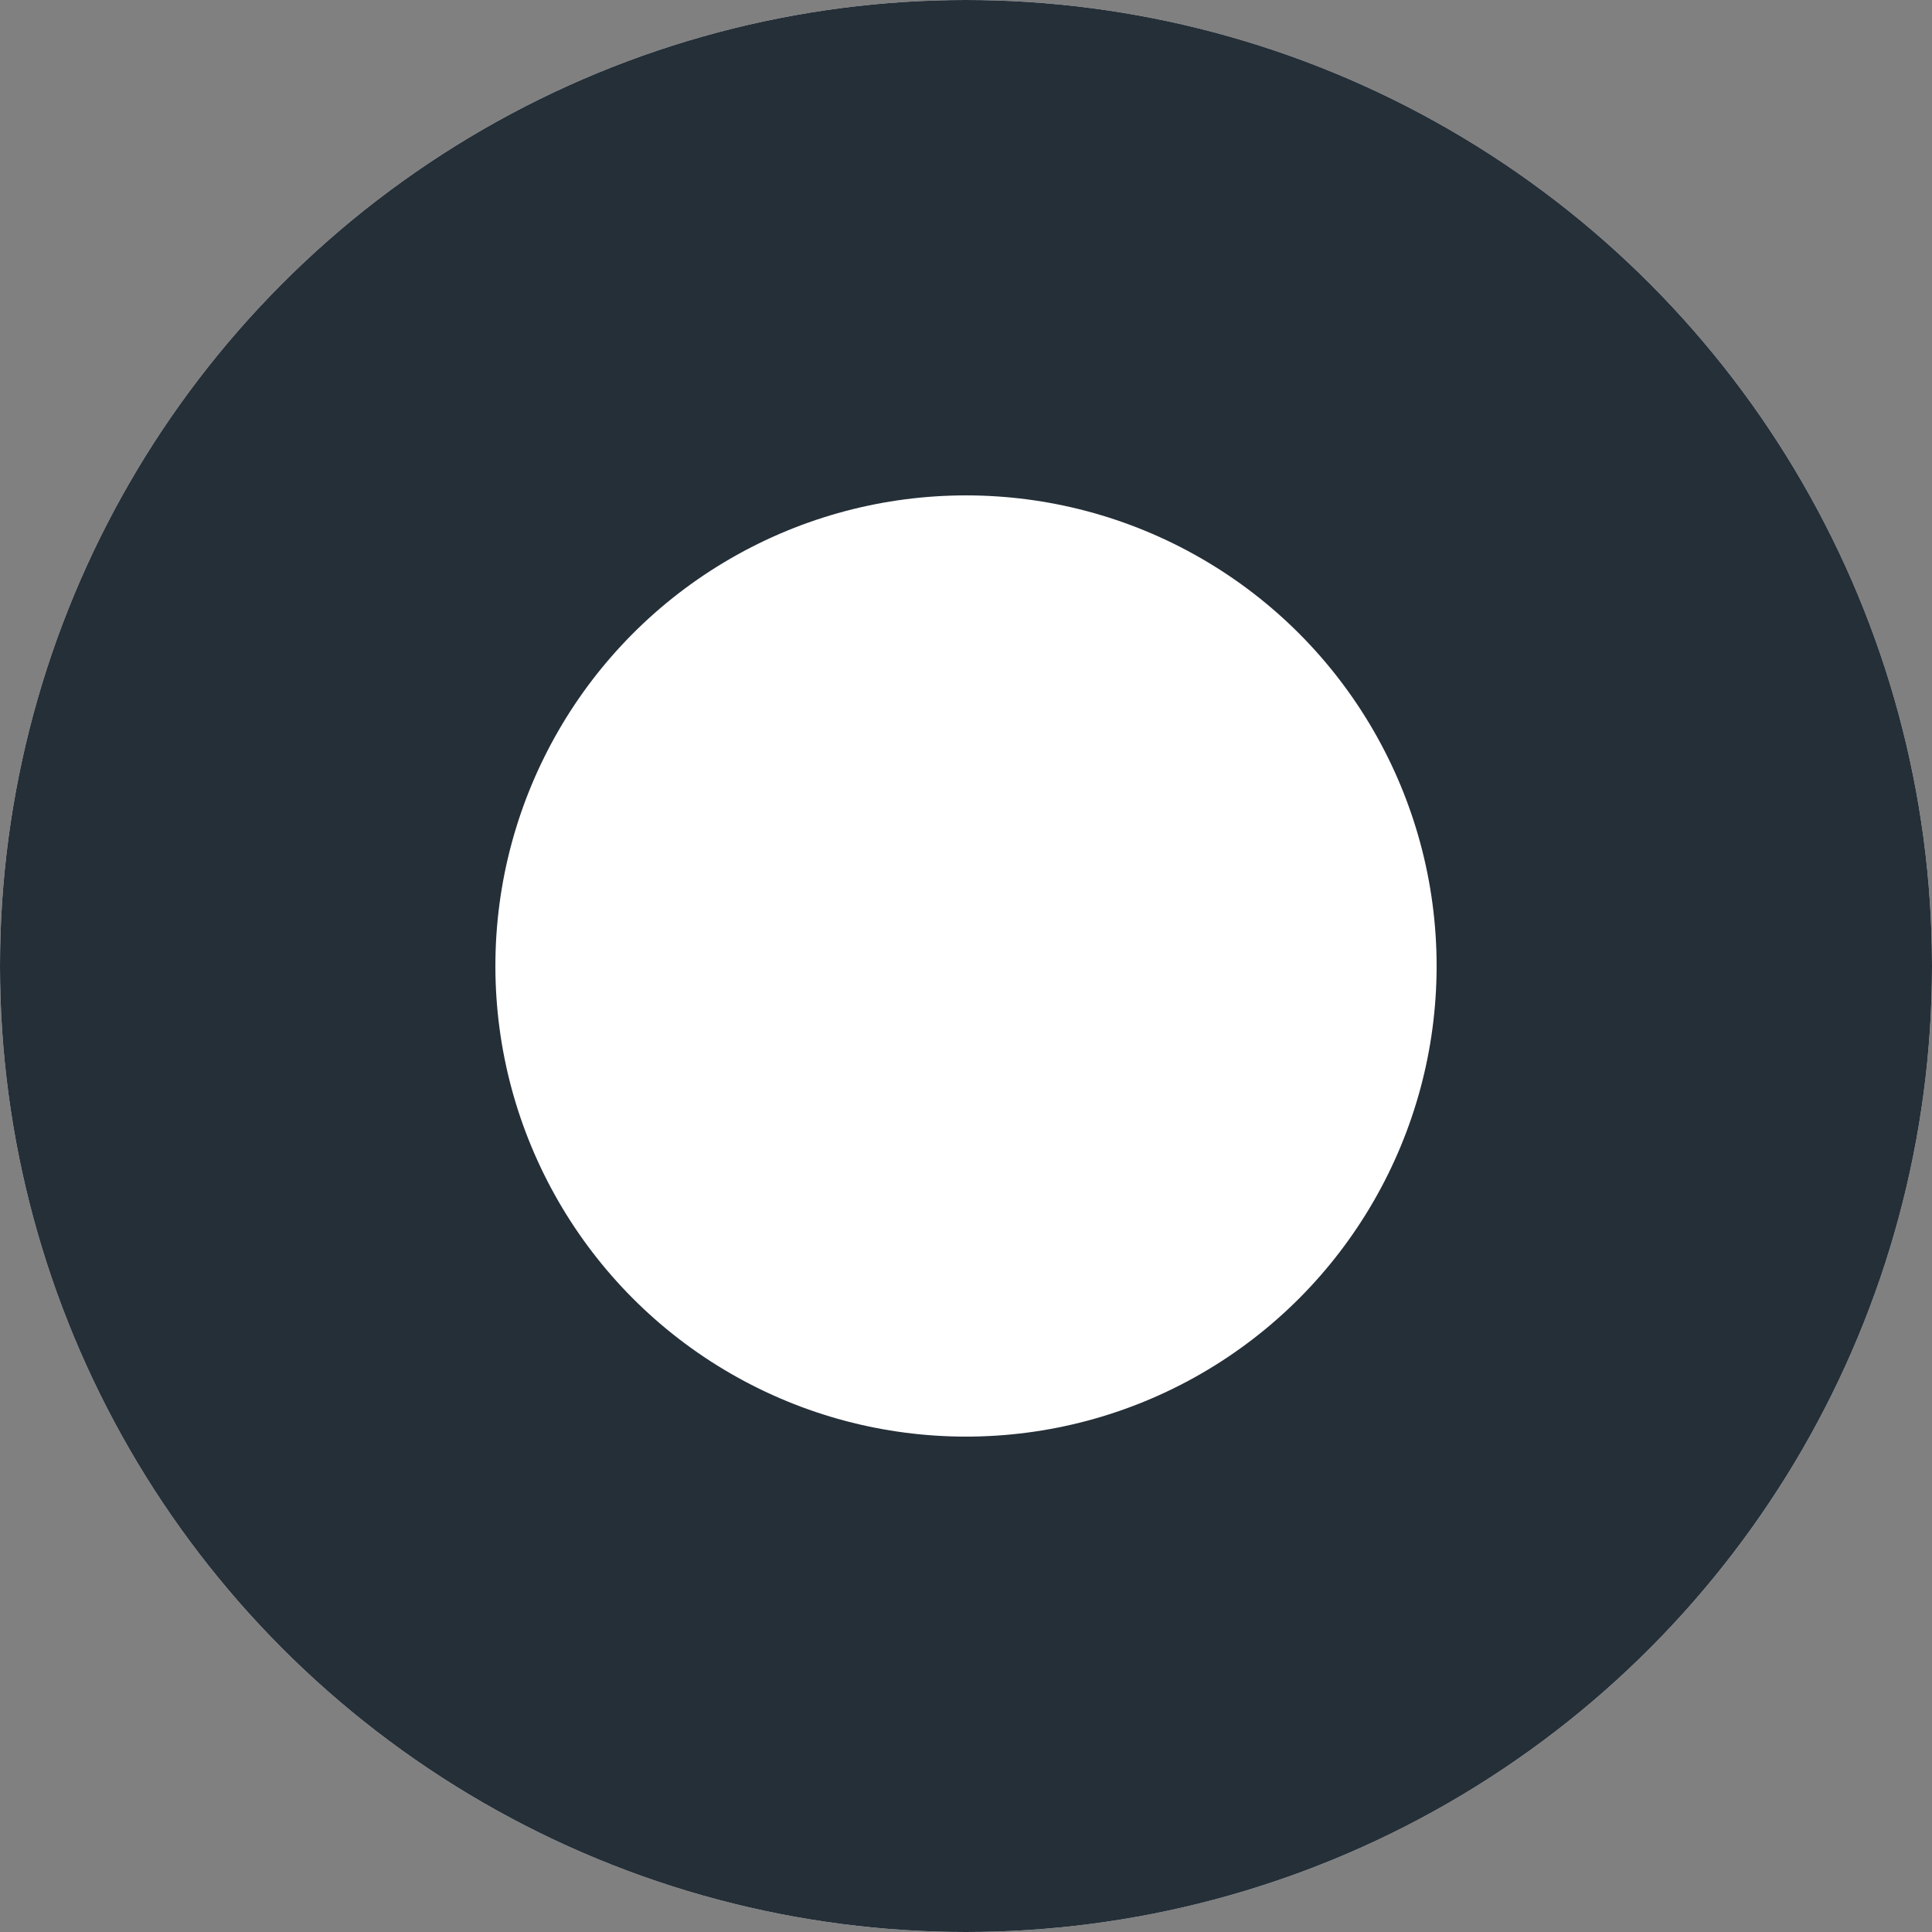
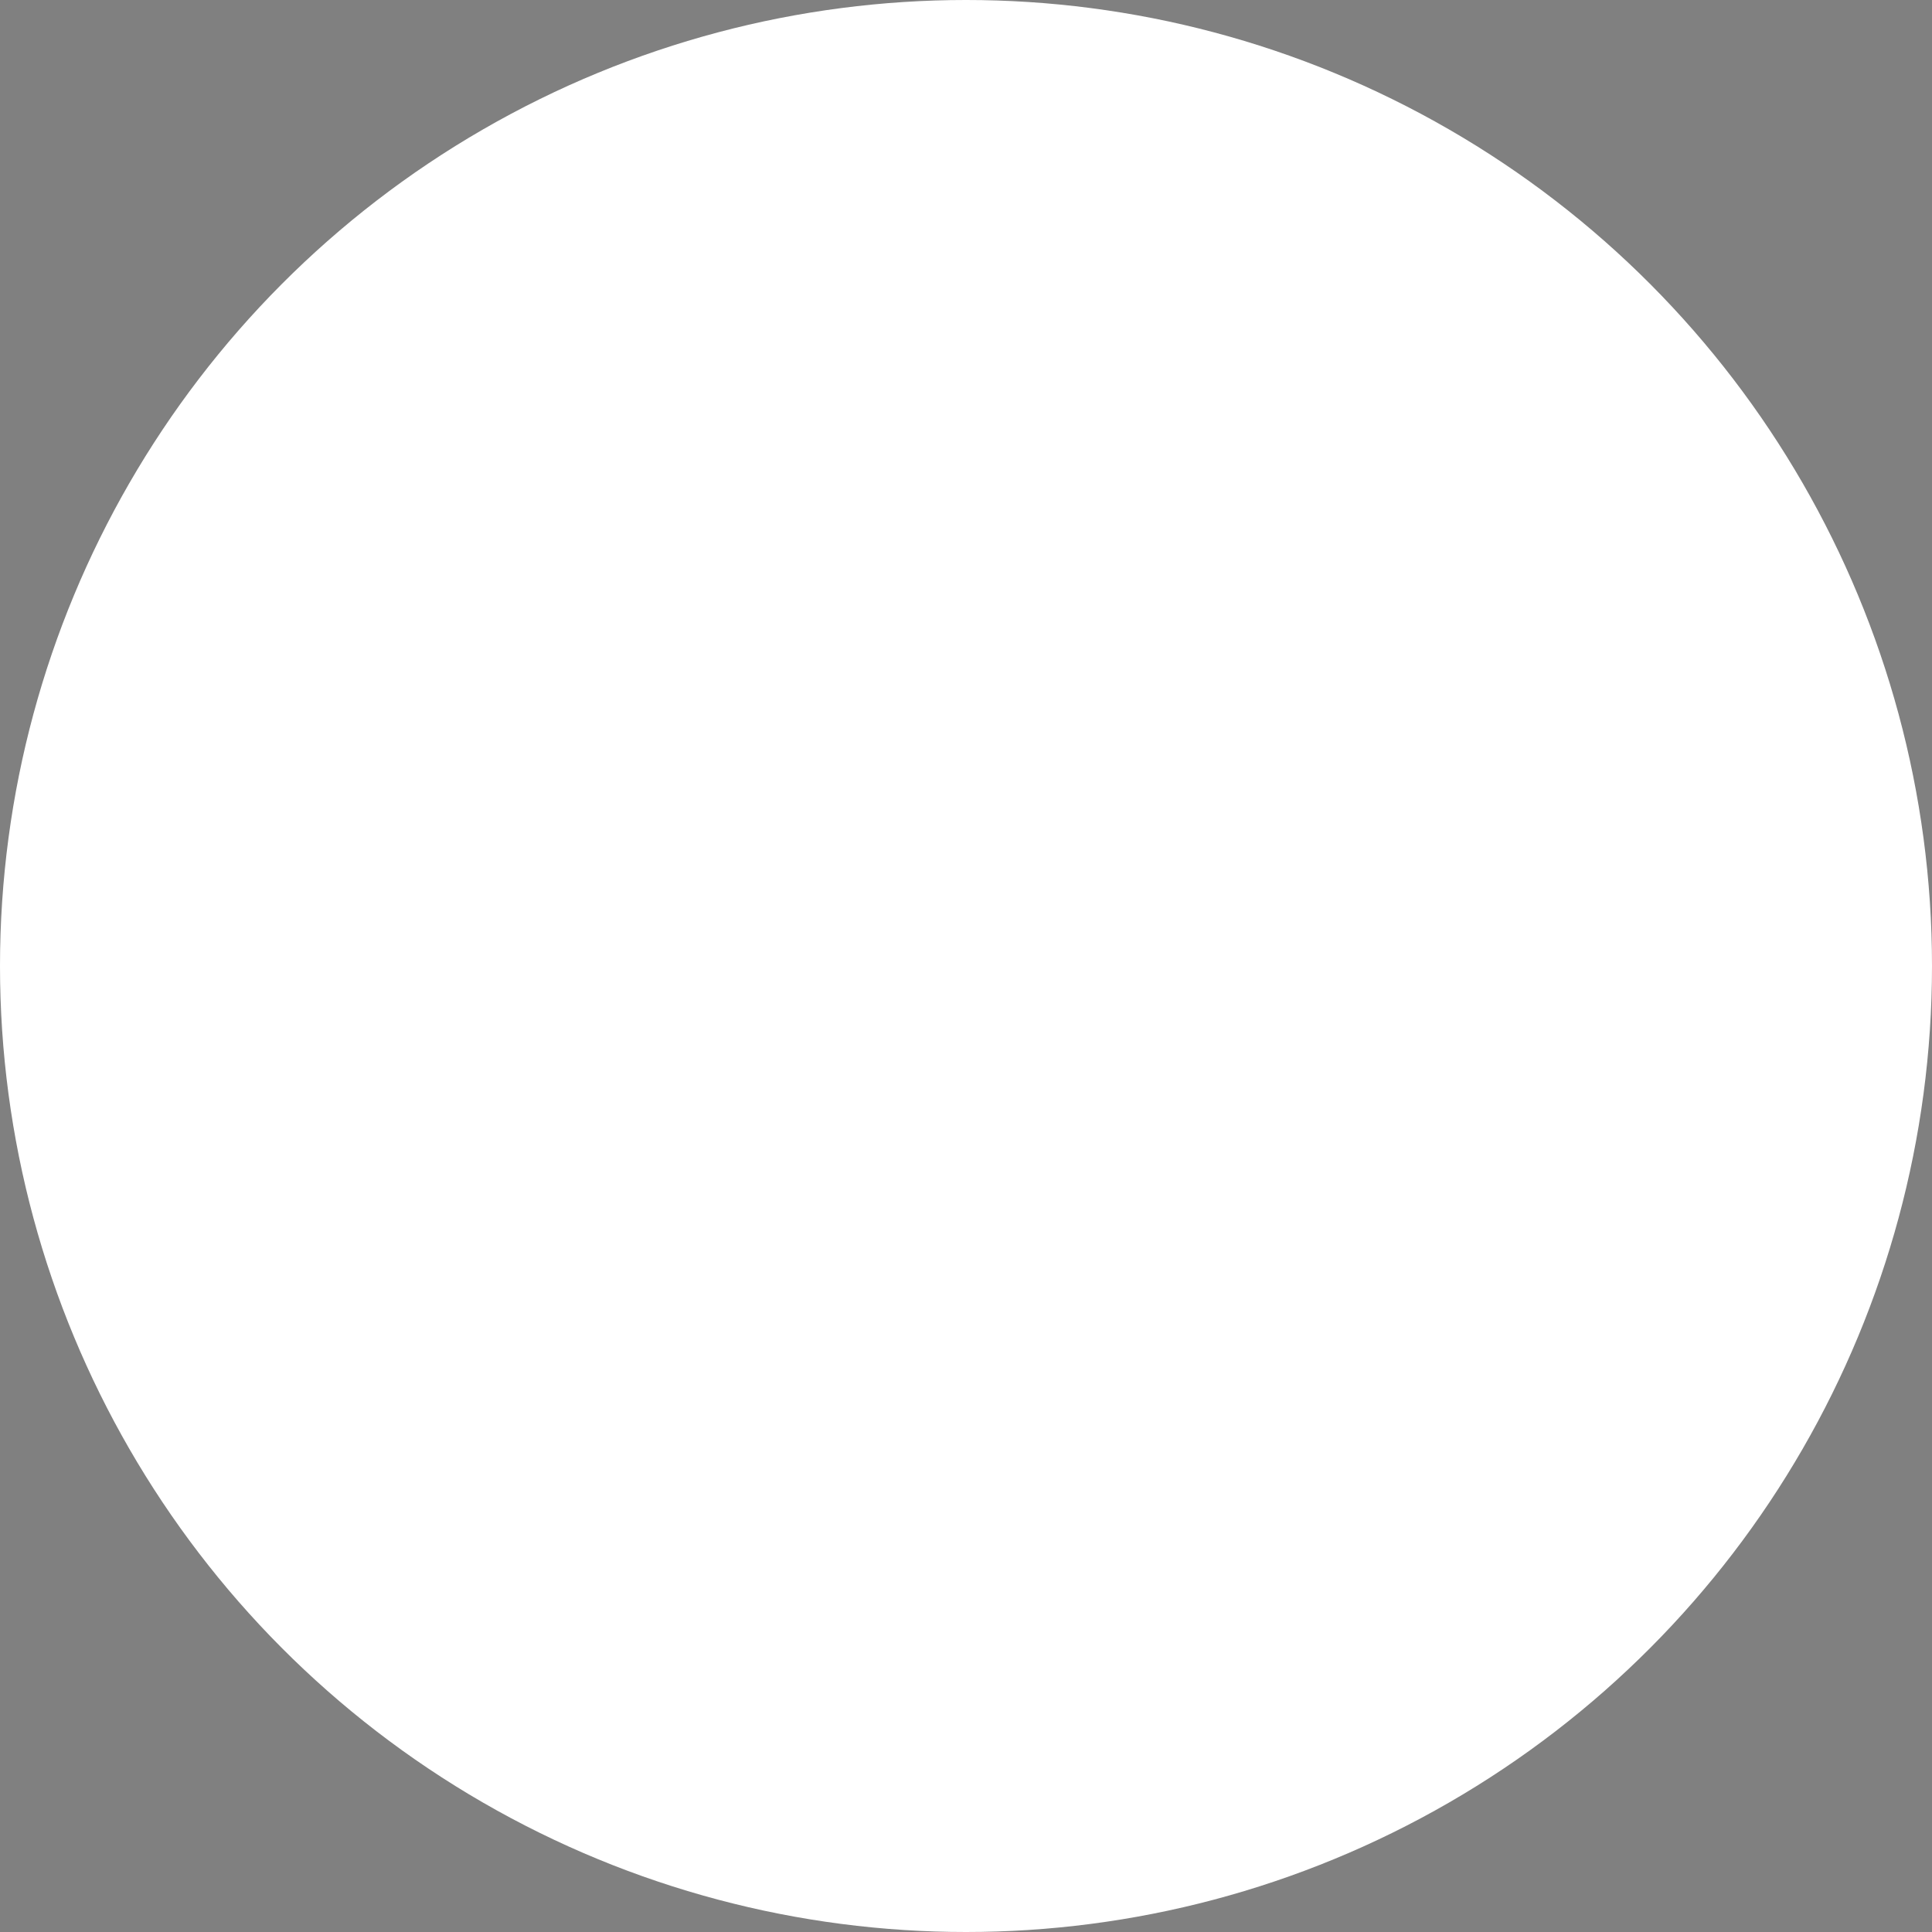
<svg xmlns="http://www.w3.org/2000/svg" width="39" height="39" viewBox="0 0 39 39">
  <rect x="0" y="0" width="39" height="39" fill="#808080" stroke="none" />
  <g id="Ellipse_138" data-name="Ellipse 138" fill="#fff" stroke="#252f38" stroke-width="10">
    <circle cx="19.5" cy="19.5" r="19.5" stroke="none" />
-     <circle cx="19.5" cy="19.5" r="14.5" fill="none" />
  </g>
</svg>